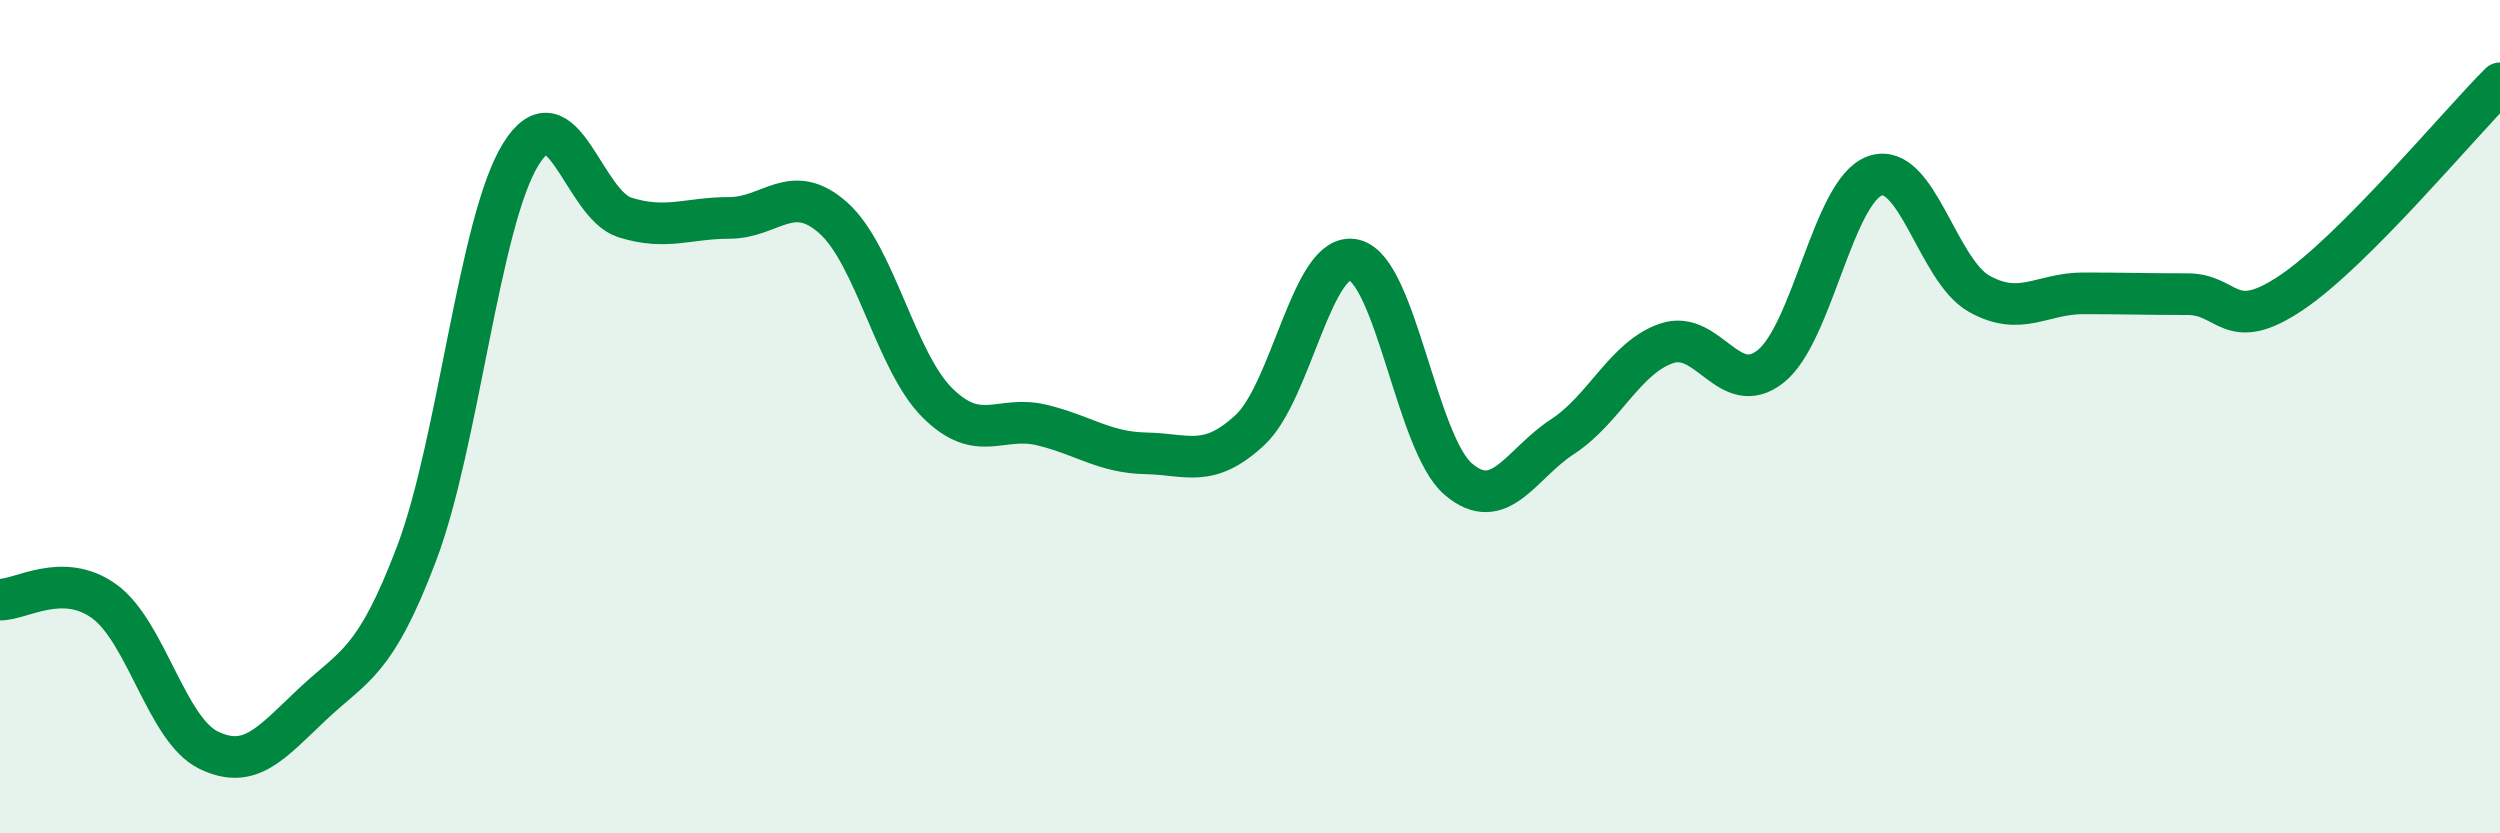
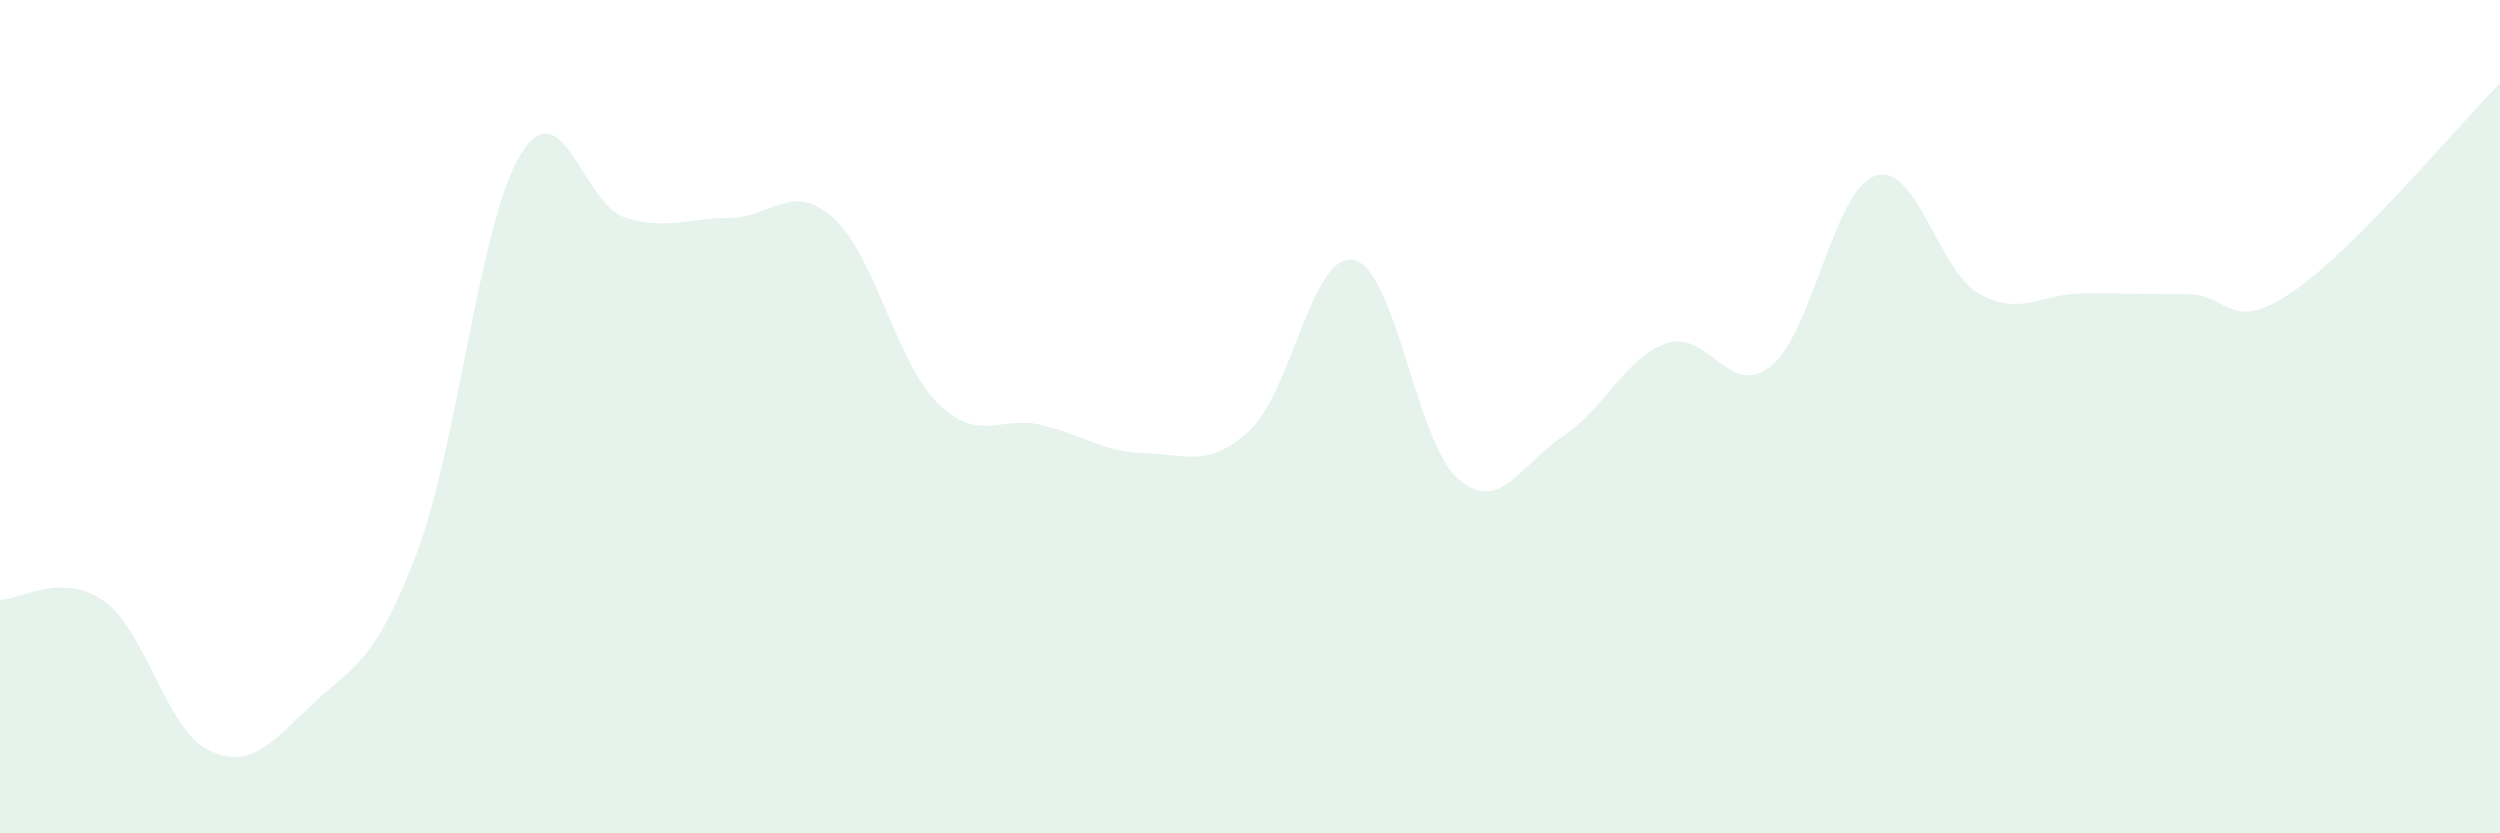
<svg xmlns="http://www.w3.org/2000/svg" width="60" height="20" viewBox="0 0 60 20">
  <path d="M 0,14.39 C 0.5,14.4 1.5,13.71 2.5,14.43 C 3.5,15.15 4,17.51 5,18 C 6,18.49 6.5,17.84 7.5,16.9 C 8.5,15.96 9,15.92 10,13.28 C 11,10.64 11.5,5.31 12.5,3.7 C 13.5,2.09 14,4.91 15,5.22 C 16,5.53 16.5,5.23 17.5,5.23 C 18.5,5.23 19,4.34 20,5.23 C 21,6.12 21.5,8.68 22.5,9.67 C 23.5,10.66 24,9.96 25,10.2 C 26,10.44 26.5,10.86 27.5,10.88 C 28.5,10.9 29,11.25 30,10.32 C 31,9.39 31.5,6 32.5,6.24 C 33.5,6.48 34,10.65 35,11.5 C 36,12.35 36.5,11.13 37.5,10.48 C 38.5,9.83 39,8.58 40,8.24 C 41,7.9 41.5,9.59 42.5,8.79 C 43.5,7.99 44,4.57 45,4.22 C 46,3.87 46.5,6.49 47.5,7.05 C 48.5,7.61 49,7.04 50,7.04 C 51,7.04 51.5,7.06 52.5,7.06 C 53.5,7.06 53.5,8.03 55,7.02 C 56.5,6.01 59,3 60,2L60 20L0 20Z" fill="#008740" opacity="0.1" stroke-linecap="round" stroke-linejoin="round" />
-   <path d="M 0,14.39 C 0.5,14.4 1.5,13.71 2.5,14.43 C 3.5,15.15 4,17.51 5,18 C 6,18.49 6.5,17.84 7.5,16.9 C 8.5,15.96 9,15.92 10,13.28 C 11,10.64 11.5,5.31 12.5,3.7 C 13.5,2.09 14,4.91 15,5.22 C 16,5.53 16.5,5.23 17.5,5.23 C 18.5,5.23 19,4.34 20,5.23 C 21,6.12 21.5,8.68 22.5,9.67 C 23.5,10.66 24,9.96 25,10.2 C 26,10.44 26.5,10.86 27.5,10.88 C 28.5,10.9 29,11.25 30,10.32 C 31,9.39 31.5,6 32.5,6.24 C 33.5,6.48 34,10.65 35,11.5 C 36,12.35 36.5,11.13 37.5,10.48 C 38.5,9.83 39,8.58 40,8.24 C 41,7.9 41.5,9.59 42.5,8.79 C 43.5,7.99 44,4.57 45,4.22 C 46,3.87 46.5,6.49 47.5,7.05 C 48.5,7.61 49,7.04 50,7.04 C 51,7.04 51.5,7.06 52.5,7.06 C 53.5,7.06 53.5,8.03 55,7.02 C 56.5,6.01 59,3 60,2" stroke="#008740" stroke-width="1" fill="none" stroke-linecap="round" stroke-linejoin="round" />
</svg>